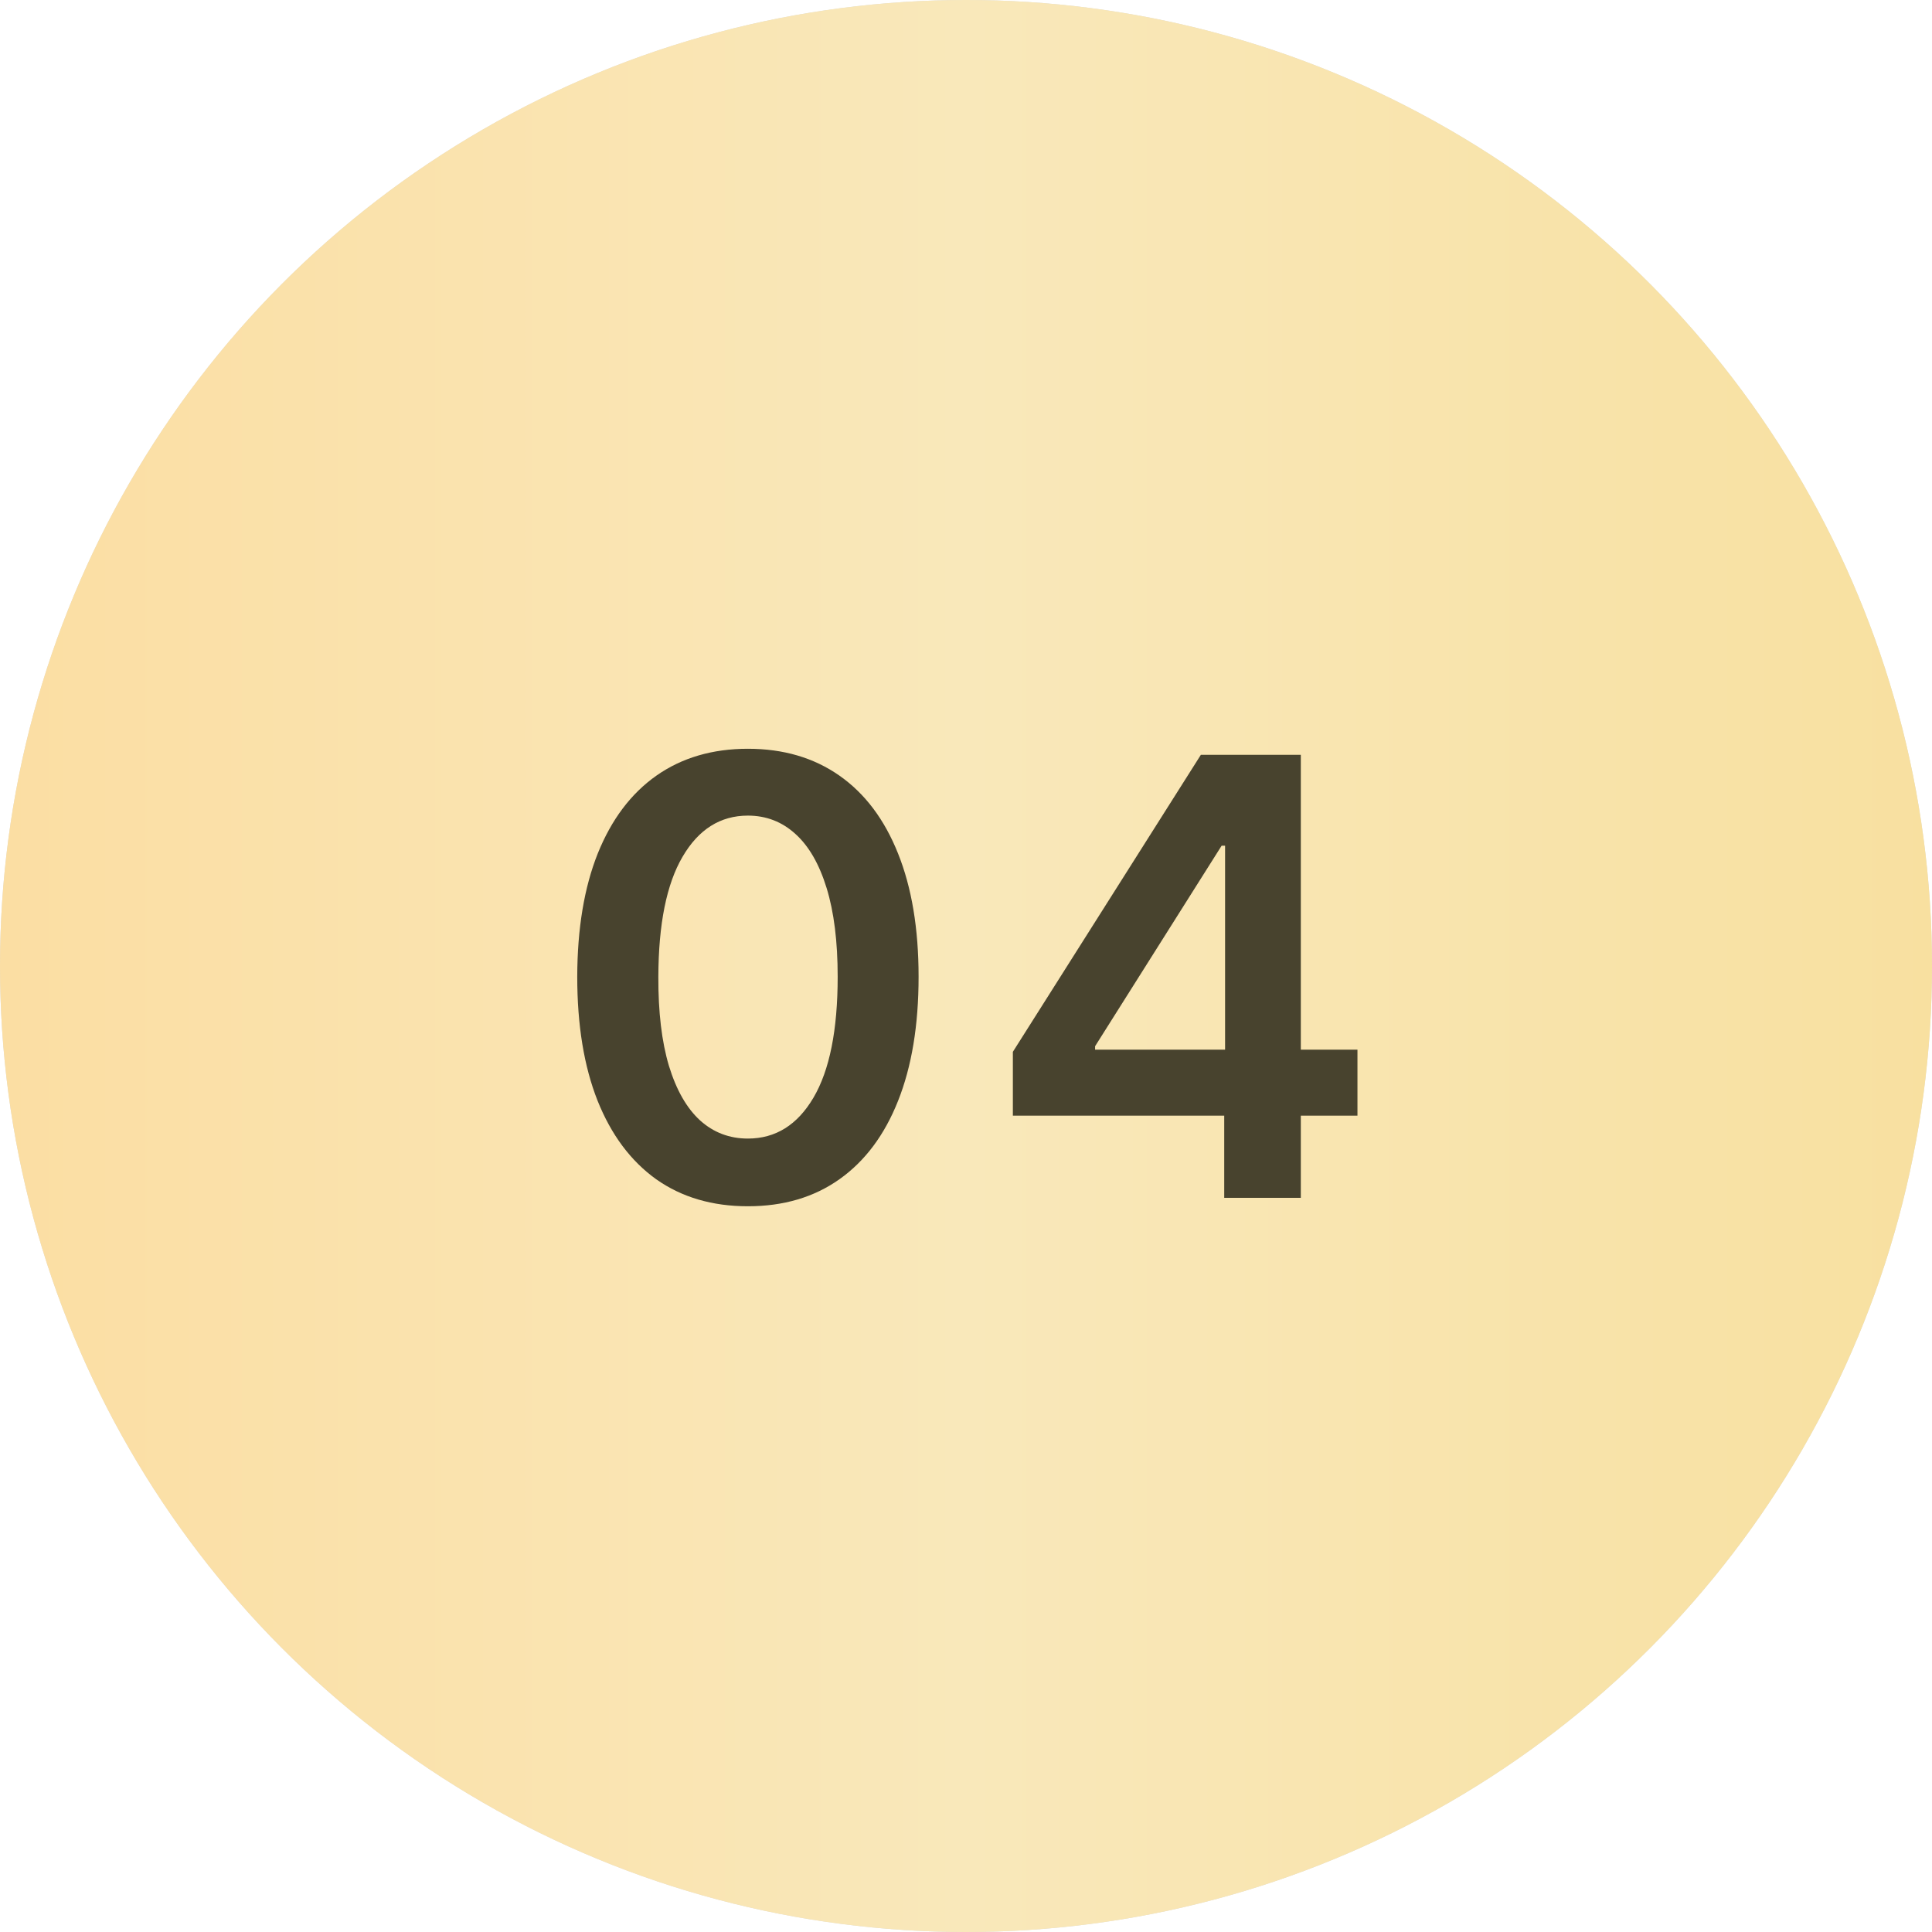
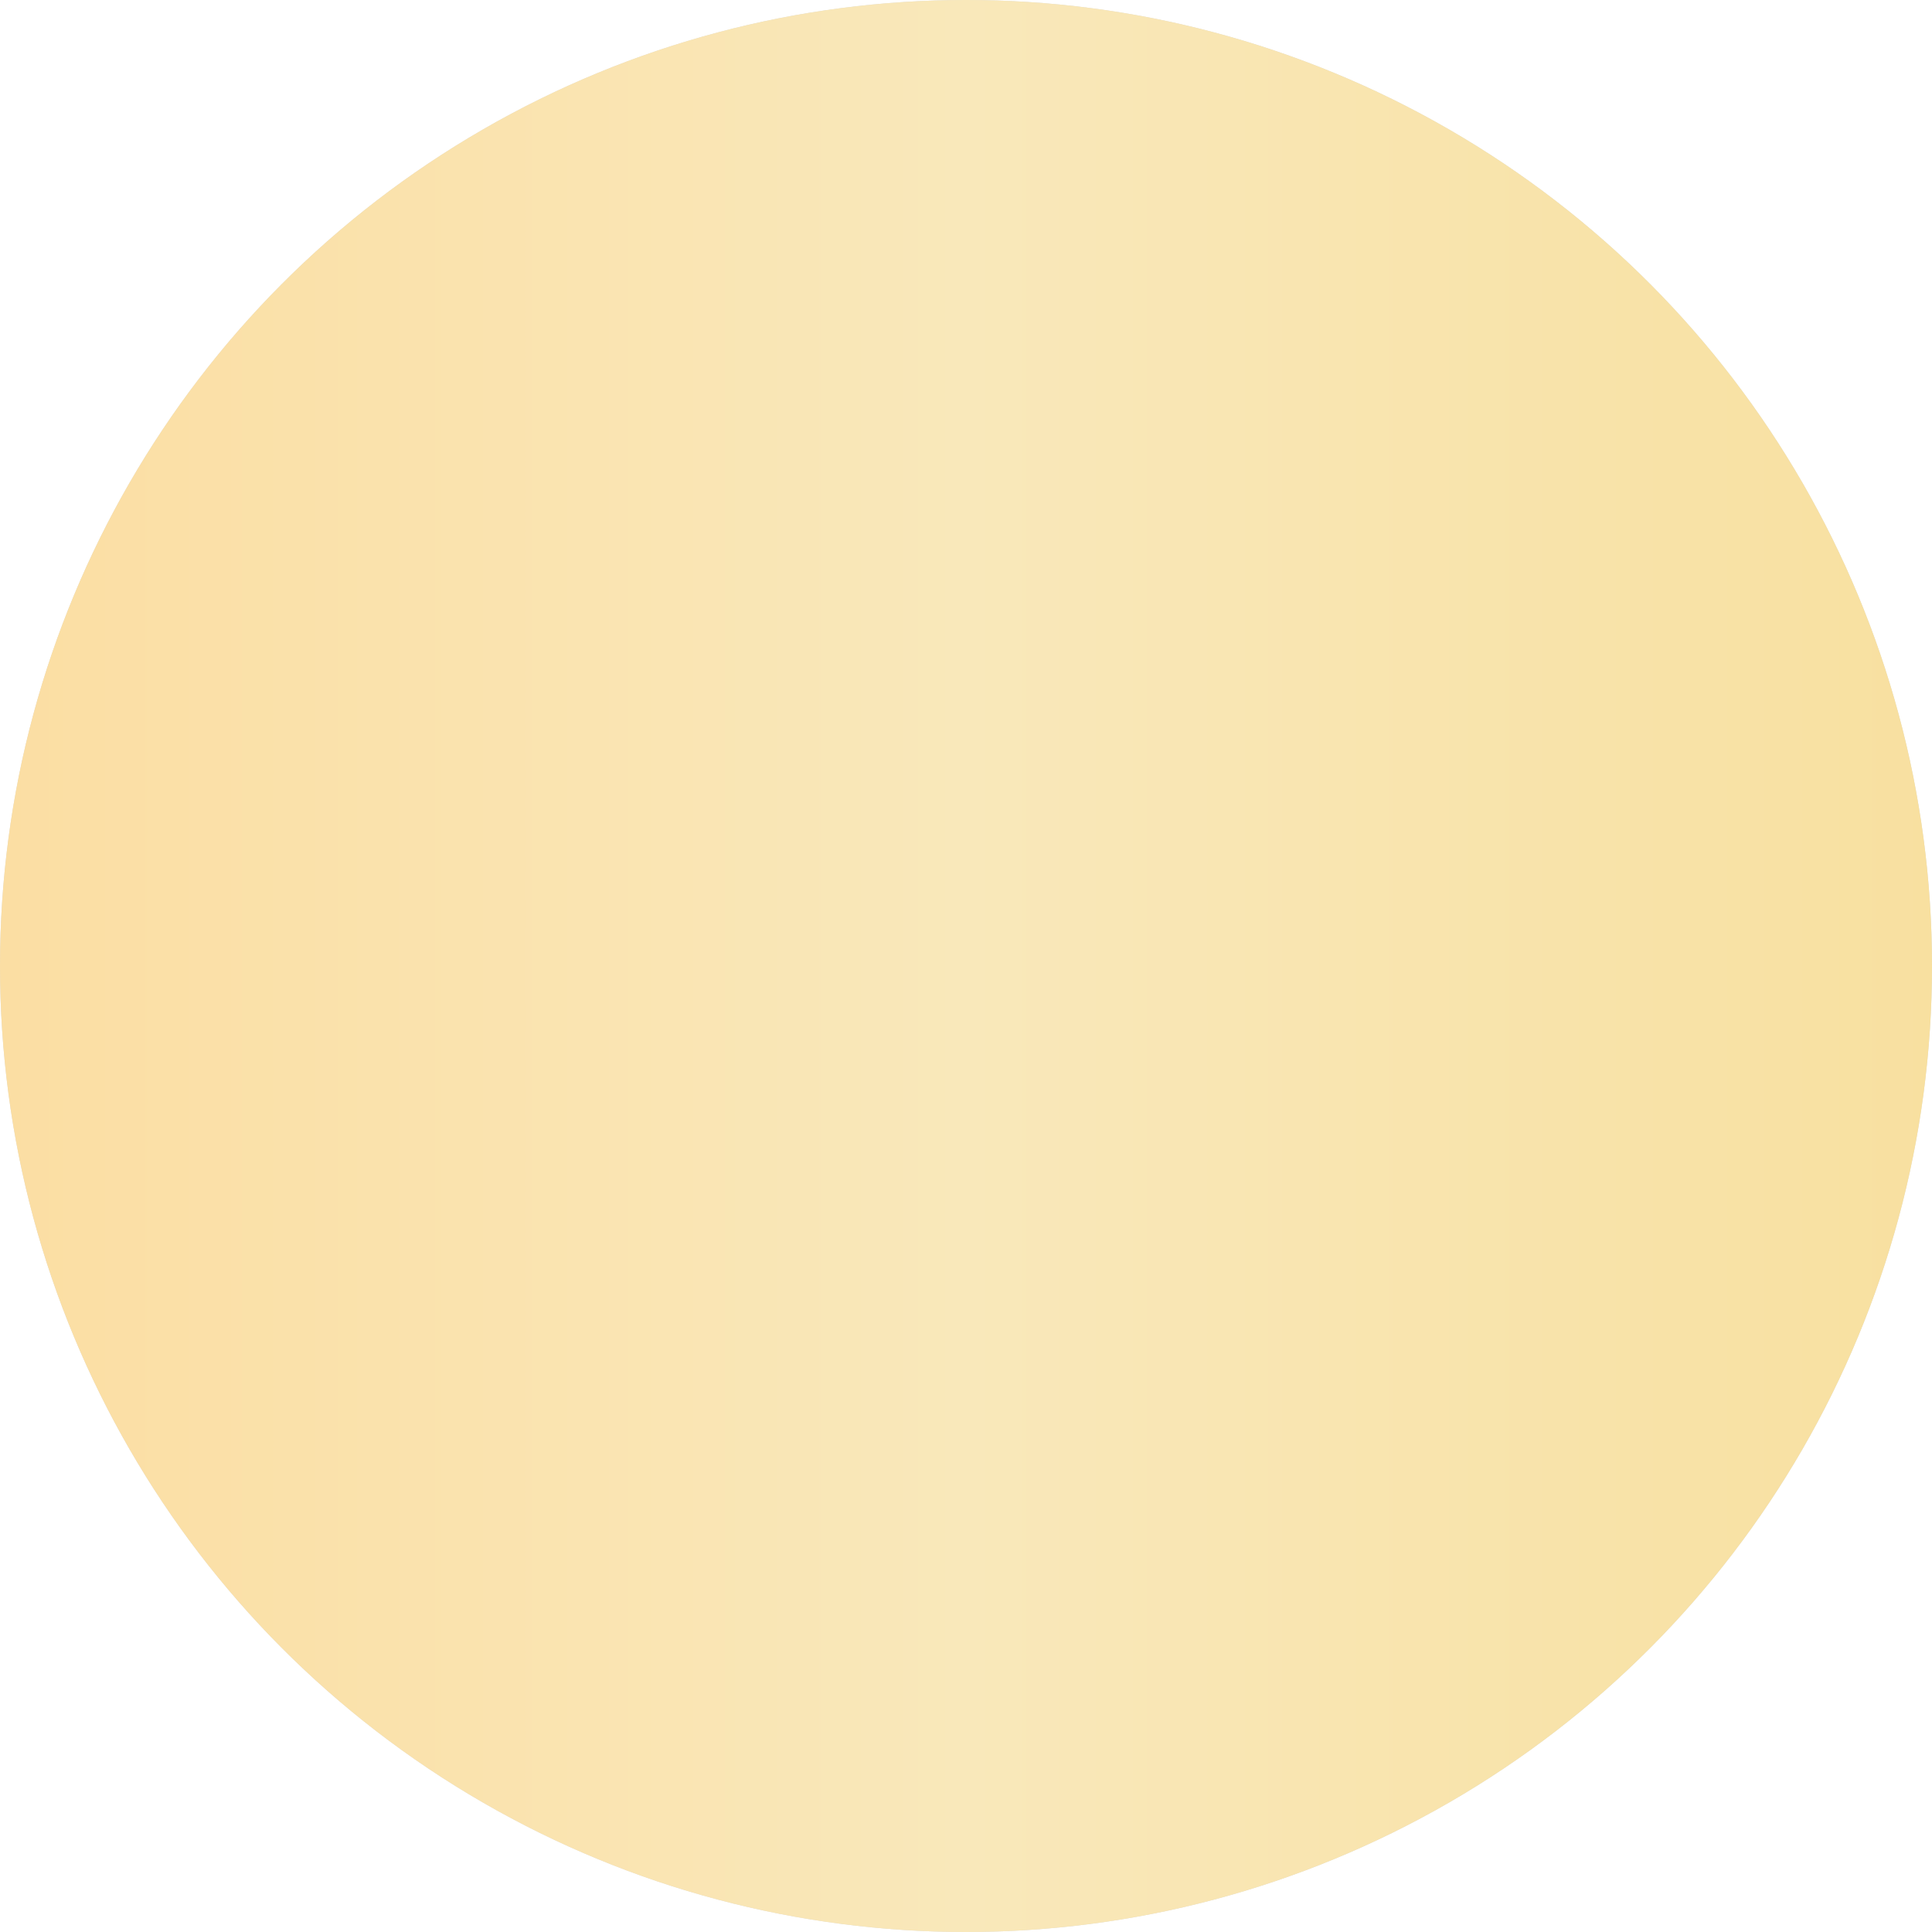
<svg xmlns="http://www.w3.org/2000/svg" width="50" height="50" viewBox="0 0 50 50" fill="none">
  <circle cx="25" cy="25" r="25" fill="#D9D9D9" />
  <circle cx="25" cy="25" r="25" fill="url(#paint0_linear_0_880)" />
-   <path d="M19.355 31.218C18.434 31.218 17.642 30.985 16.982 30.519C16.325 30.048 15.819 29.371 15.465 28.486C15.114 27.598 14.939 26.529 14.939 25.279C14.942 24.029 15.12 22.965 15.47 22.088C15.825 21.207 16.331 20.535 16.988 20.073C17.648 19.61 18.438 19.378 19.355 19.378C20.274 19.378 21.063 19.61 21.724 20.073C22.384 20.535 22.89 21.207 23.241 22.088C23.595 22.969 23.773 24.032 23.773 25.279C23.773 26.533 23.595 27.604 23.241 28.492C22.89 29.377 22.384 30.052 21.724 30.519C21.067 30.985 20.277 31.218 19.355 31.218ZM19.355 29.466C20.072 29.466 20.637 29.113 21.052 28.408C21.47 27.699 21.679 26.656 21.679 25.279C21.679 24.368 21.584 23.603 21.393 22.983C21.203 22.364 20.934 21.897 20.587 21.584C20.24 21.267 19.829 21.108 19.355 21.108C18.643 21.108 18.079 21.463 17.665 22.172C17.251 22.877 17.042 23.913 17.038 25.279C17.034 26.193 17.126 26.962 17.312 27.585C17.503 28.208 17.771 28.679 18.118 28.996C18.465 29.309 18.878 29.466 19.355 29.466ZM26.213 28.873V27.221L31.078 19.535H32.455V21.886H31.616L28.341 27.076V27.165H35.131V28.873H26.213ZM31.683 31V28.369L31.705 27.63V19.535H33.665V31H31.683Z" fill="#48432E" />
  <defs>
    <linearGradient id="paint0_linear_0_880" x1="0" y1="25" x2="50" y2="25" gradientUnits="userSpaceOnUse">
      <stop stop-color="#FBDEA3" />
      <stop offset="0.5" stop-color="#F9E8BA" />
      <stop offset="1" stop-color="#F8E0A0" />
    </linearGradient>
  </defs>
</svg>